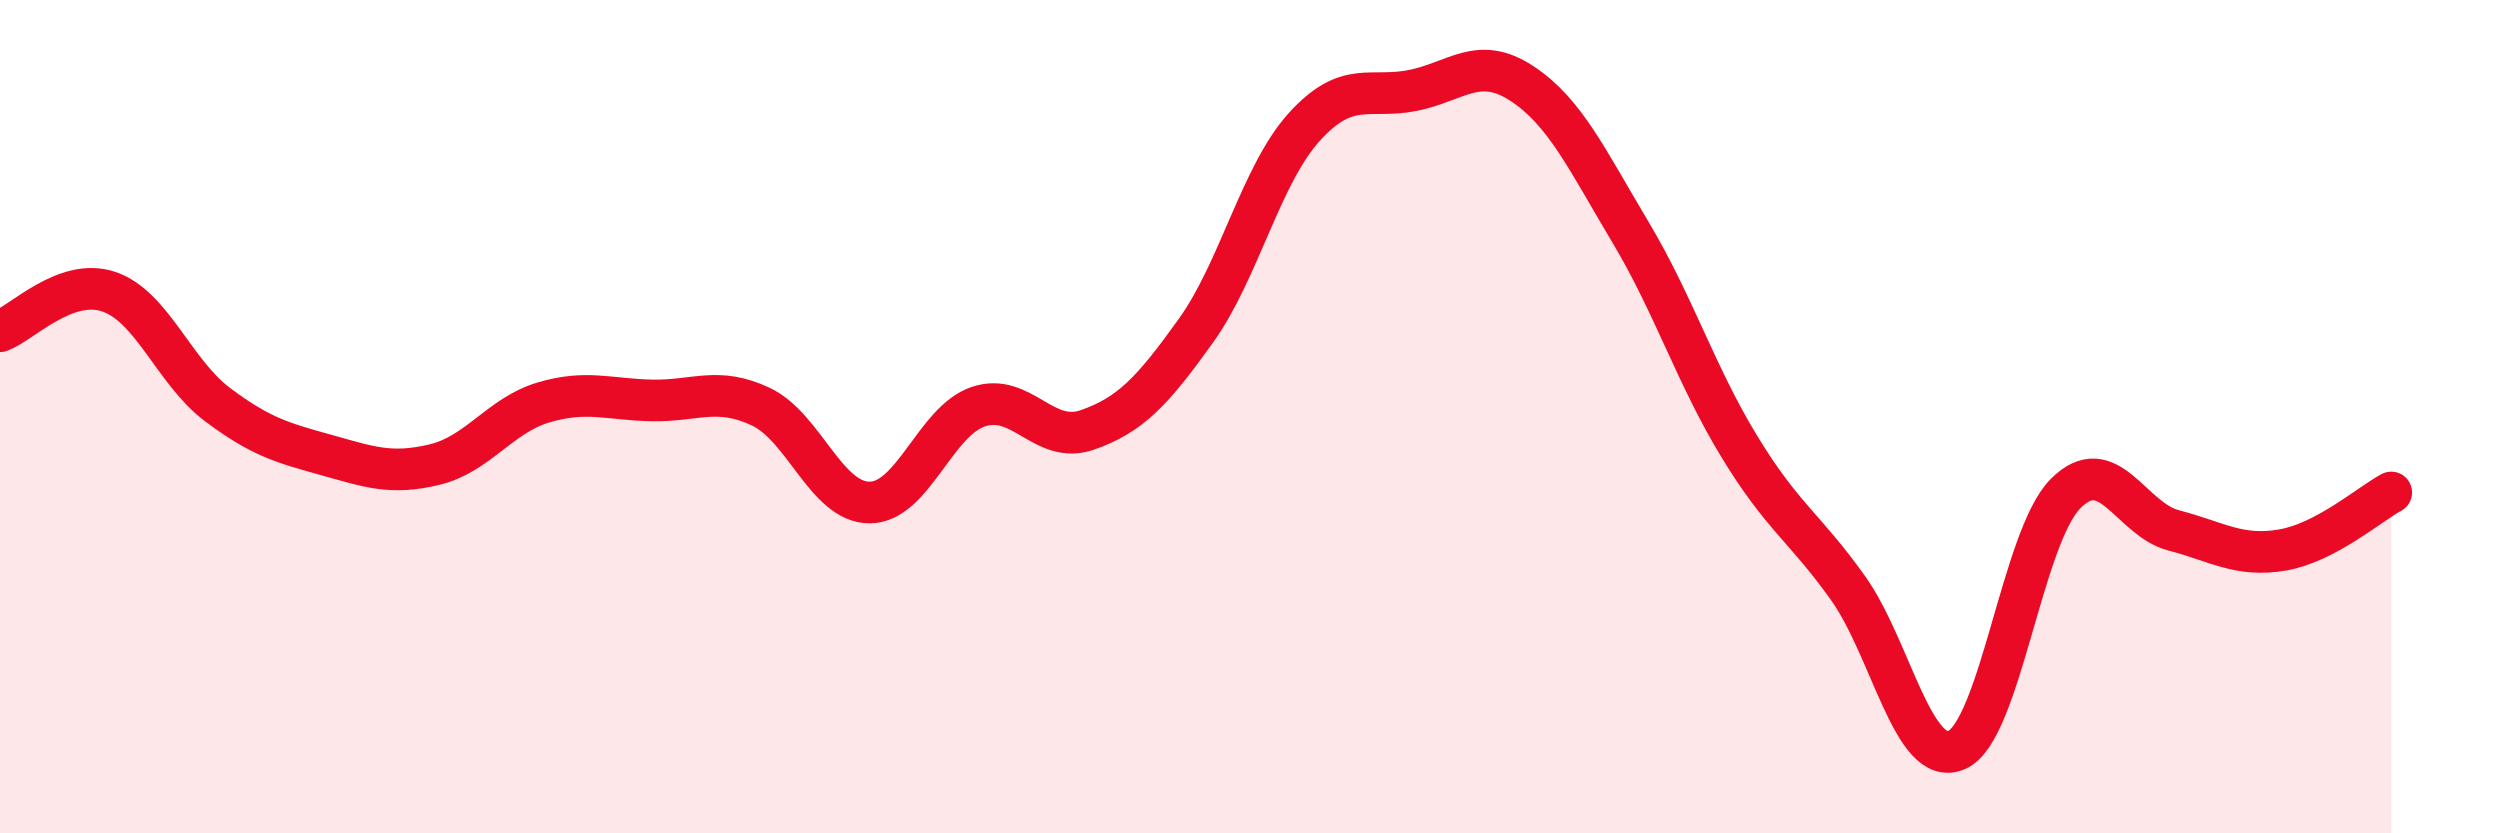
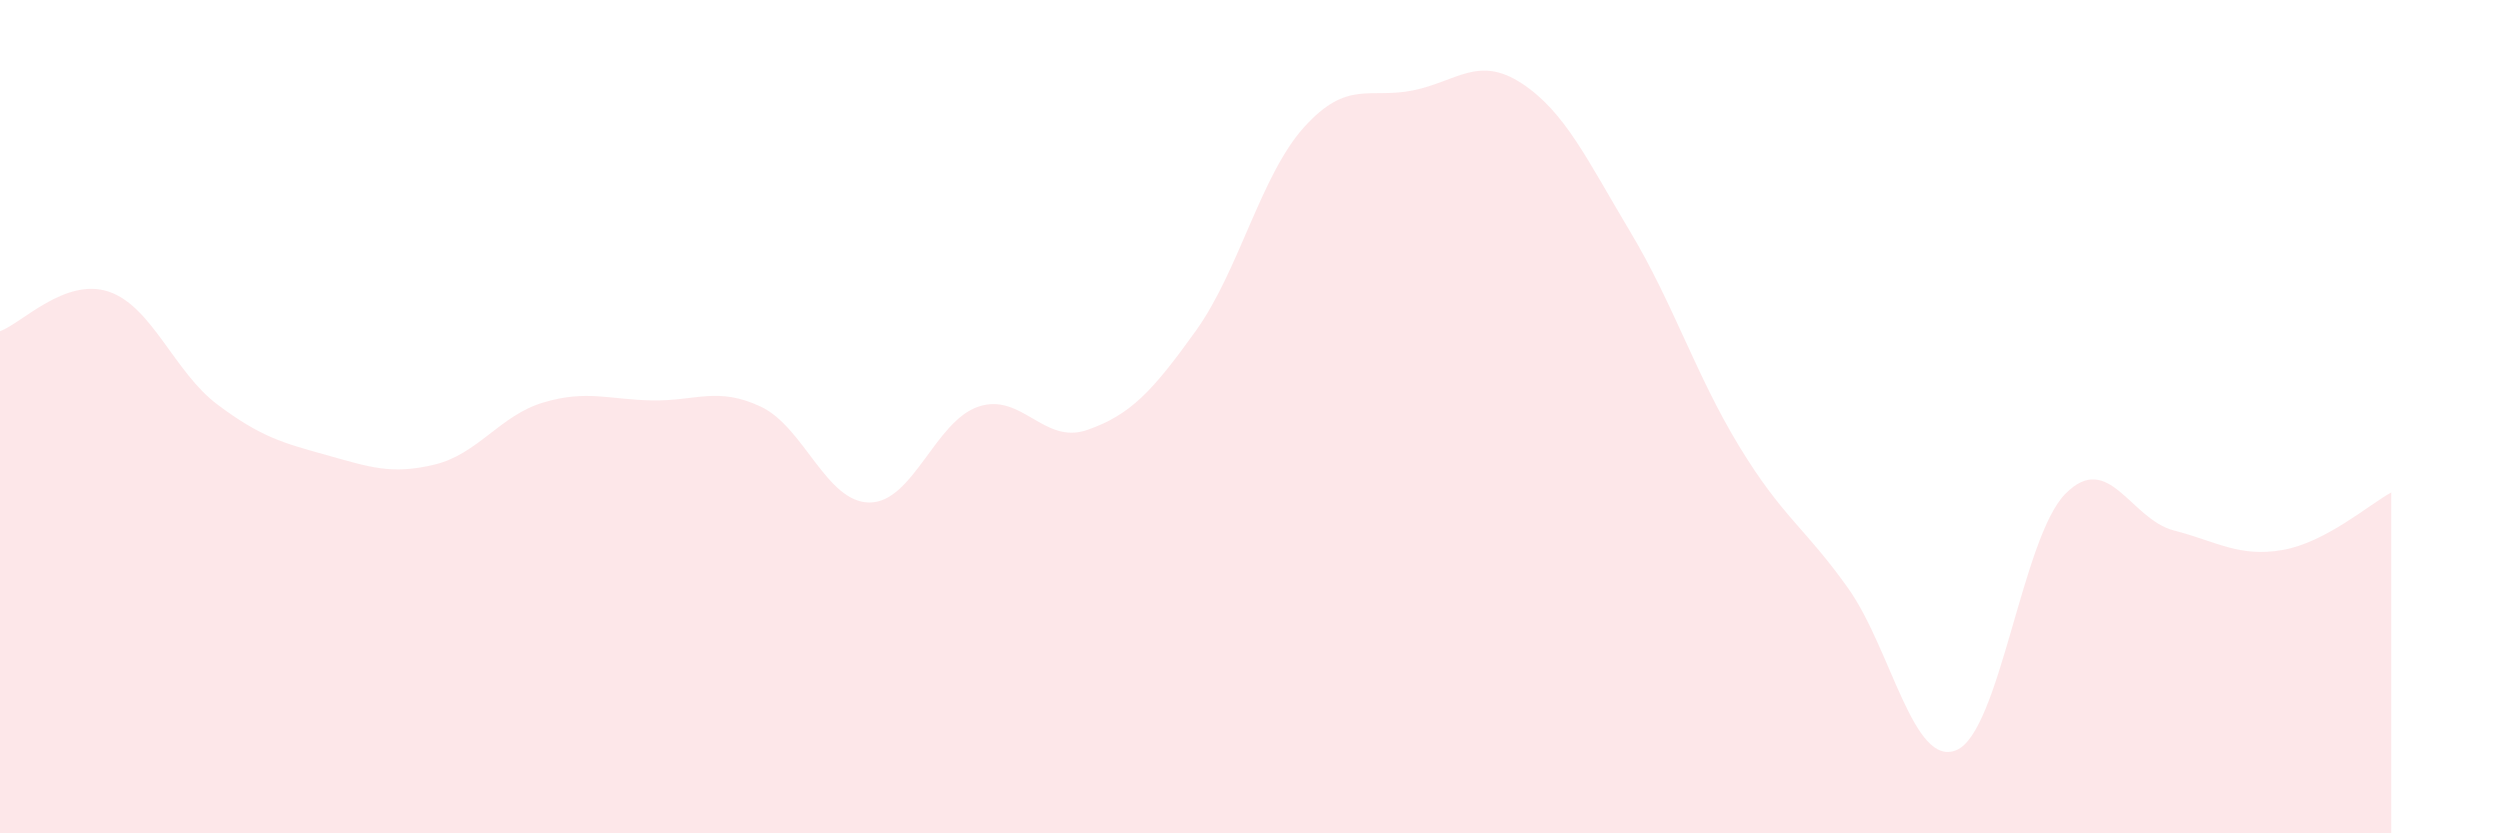
<svg xmlns="http://www.w3.org/2000/svg" width="60" height="20" viewBox="0 0 60 20">
  <path d="M 0,7.95 C 0.52,7.76 1.57,6.65 2.61,7 C 3.65,7.35 4.18,8.93 5.22,9.71 C 6.26,10.49 6.79,10.63 7.83,10.92 C 8.87,11.21 9.39,11.4 10.43,11.15 C 11.47,10.9 12,9.97 13.04,9.66 C 14.08,9.35 14.61,9.59 15.65,9.61 C 16.69,9.63 17.22,9.27 18.26,9.76 C 19.3,10.25 19.83,12.06 20.87,12.06 C 21.91,12.06 22.44,10.11 23.48,9.76 C 24.52,9.41 25.05,10.68 26.09,10.32 C 27.13,9.96 27.66,9.39 28.7,7.94 C 29.74,6.49 30.26,4.2 31.3,3.05 C 32.34,1.9 32.87,2.38 33.91,2.17 C 34.95,1.96 35.48,1.32 36.52,2 C 37.56,2.68 38.09,3.83 39.13,5.57 C 40.17,7.31 40.7,9 41.74,10.71 C 42.78,12.42 43.31,12.65 44.35,14.11 C 45.39,15.57 45.92,18.45 46.96,18 C 48,17.55 48.53,12.9 49.57,11.85 C 50.61,10.8 51.13,12.46 52.17,12.73 C 53.21,13 53.74,13.38 54.78,13.2 C 55.82,13.02 56.87,12.1 57.39,11.82L57.39 20L0 20Z" fill="#EB0A25" opacity="0.1" stroke-linecap="round" stroke-linejoin="round" />
-   <path d="M 0,7.95 C 0.52,7.76 1.57,6.65 2.61,7 C 3.65,7.35 4.18,8.93 5.22,9.71 C 6.26,10.49 6.79,10.63 7.83,10.92 C 8.87,11.21 9.39,11.4 10.43,11.15 C 11.47,10.9 12,9.97 13.04,9.66 C 14.08,9.35 14.61,9.59 15.65,9.61 C 16.69,9.63 17.22,9.27 18.26,9.76 C 19.3,10.25 19.83,12.06 20.87,12.06 C 21.91,12.06 22.44,10.11 23.48,9.76 C 24.52,9.41 25.05,10.68 26.09,10.32 C 27.13,9.96 27.66,9.39 28.7,7.94 C 29.74,6.49 30.26,4.2 31.3,3.05 C 32.34,1.9 32.87,2.38 33.91,2.17 C 34.95,1.96 35.48,1.32 36.52,2 C 37.56,2.68 38.09,3.83 39.13,5.57 C 40.17,7.31 40.7,9 41.74,10.71 C 42.78,12.42 43.31,12.65 44.35,14.11 C 45.39,15.57 45.92,18.45 46.96,18 C 48,17.55 48.53,12.9 49.57,11.85 C 50.61,10.8 51.13,12.46 52.17,12.73 C 53.21,13 53.74,13.38 54.78,13.2 C 55.82,13.02 56.87,12.1 57.39,11.82" stroke="#EB0A25" stroke-width="1" fill="none" stroke-linecap="round" stroke-linejoin="round" />
</svg>